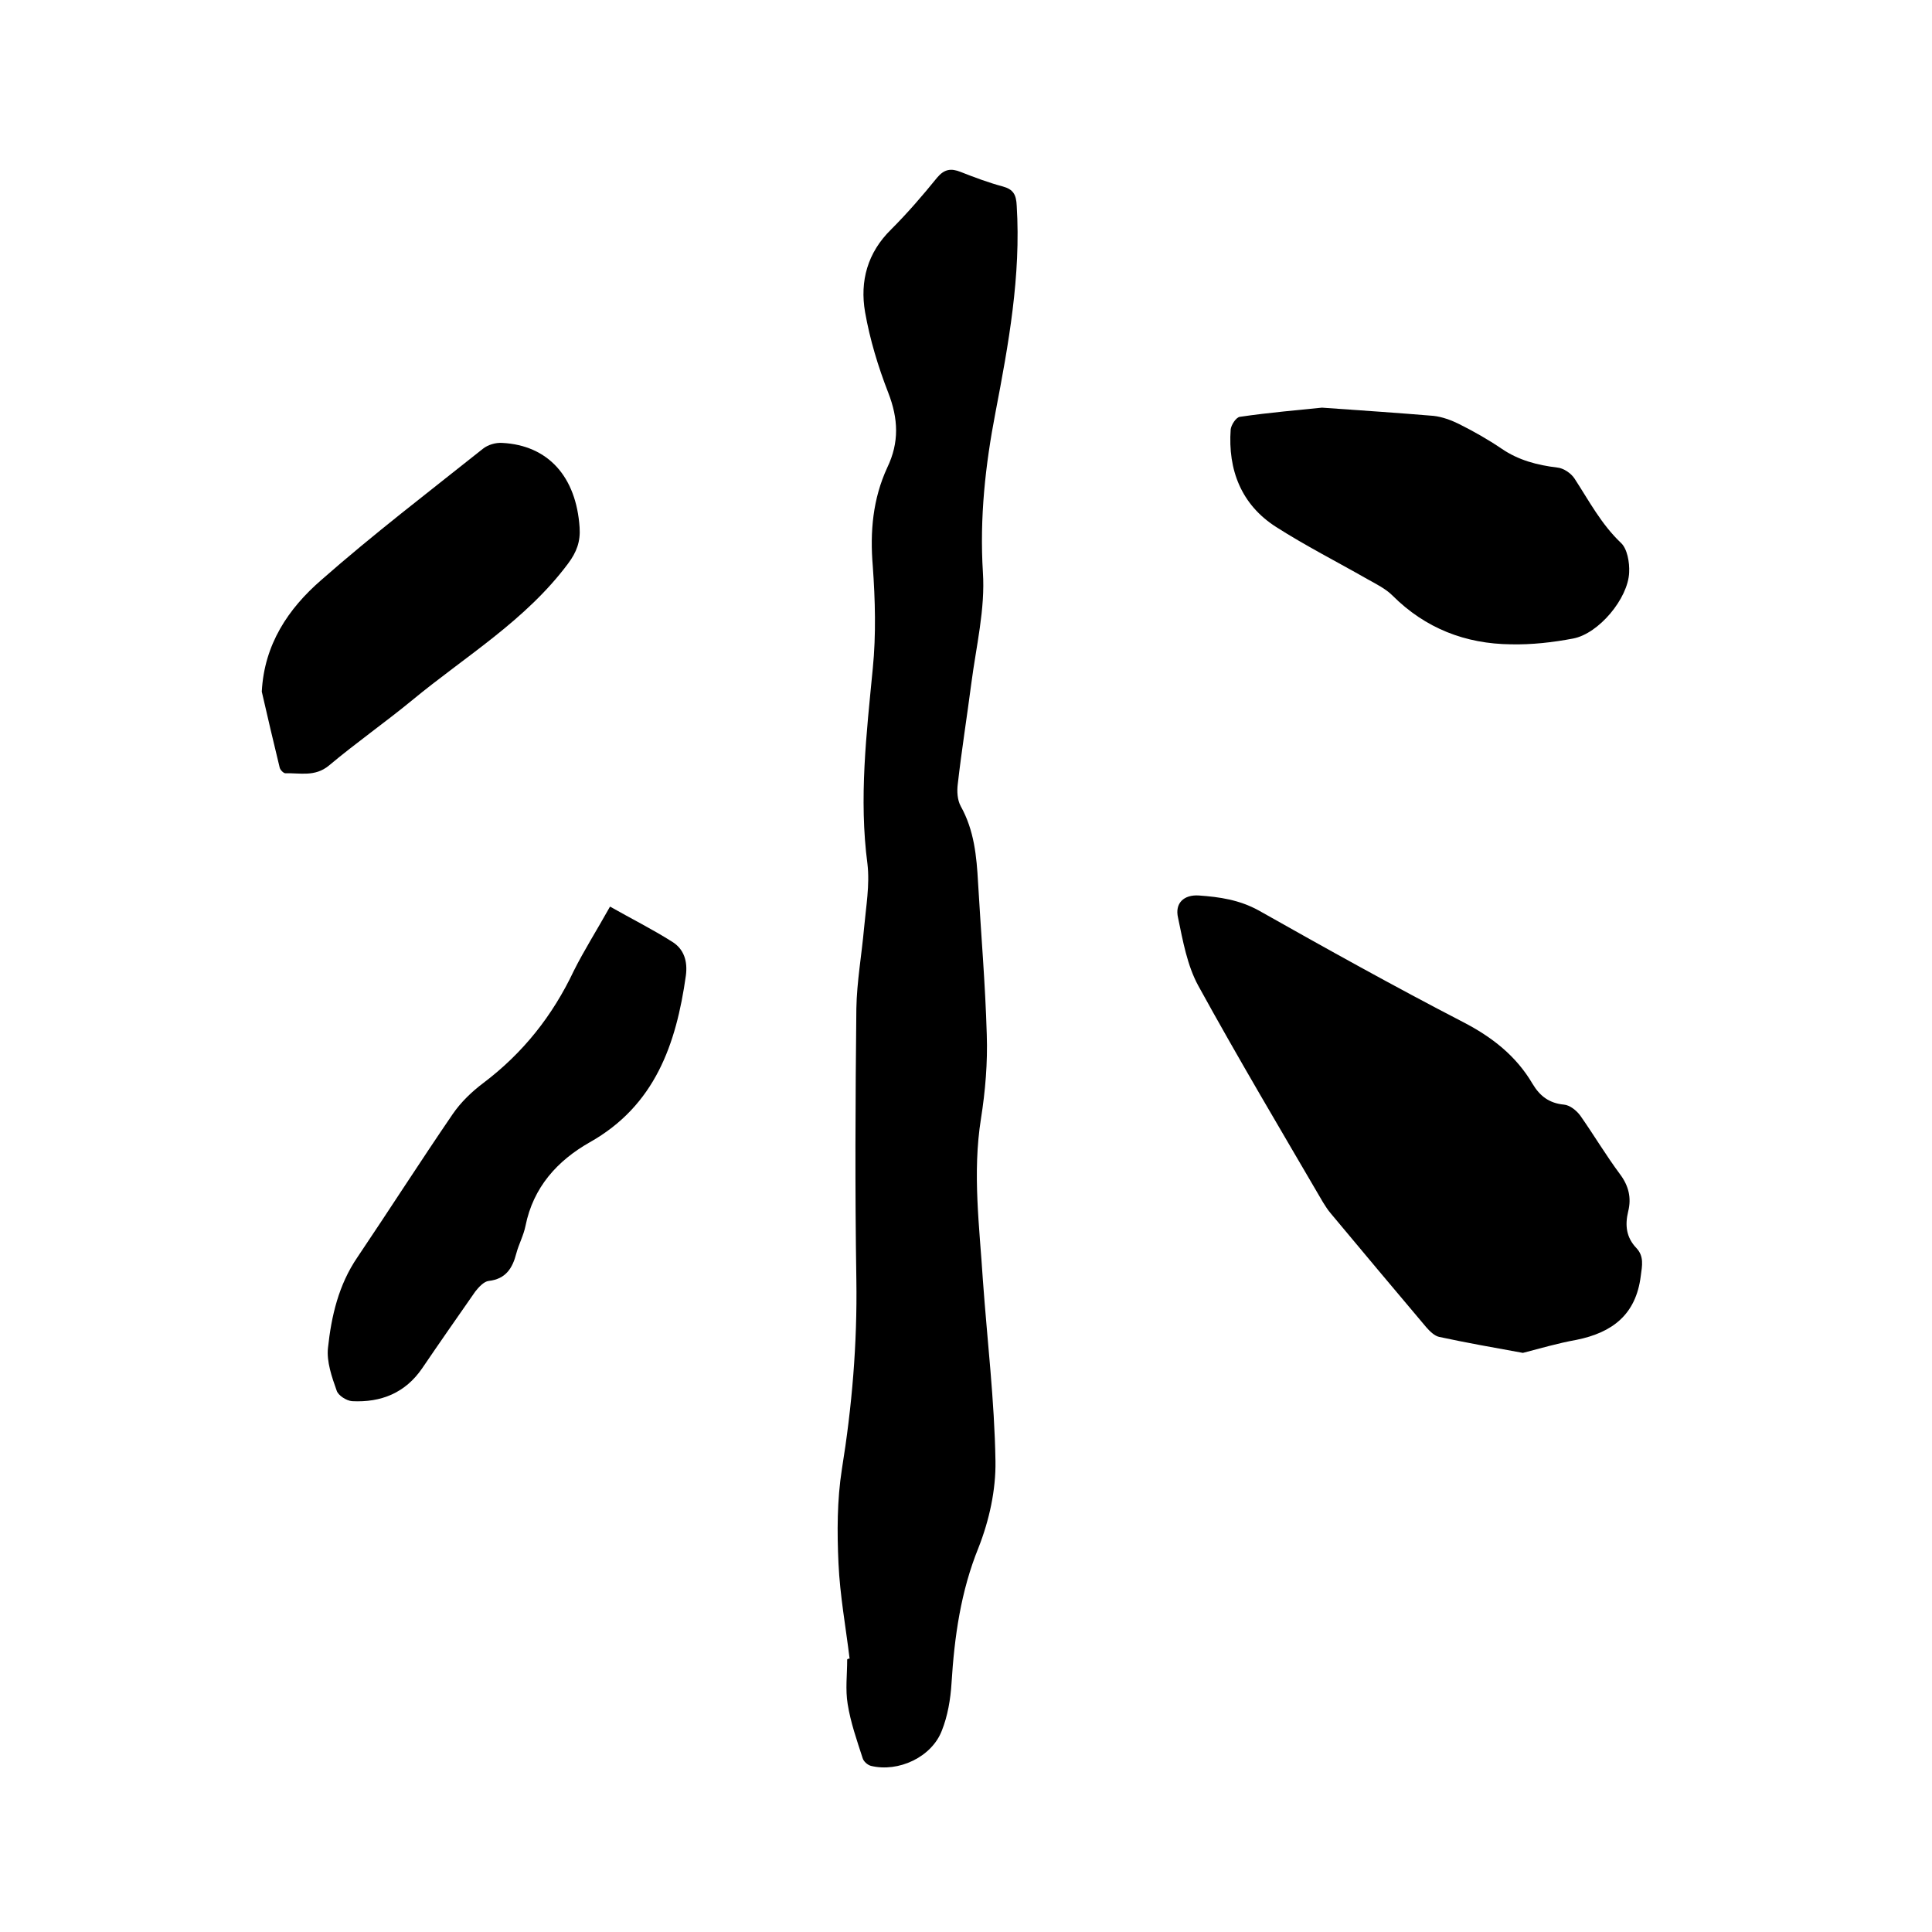
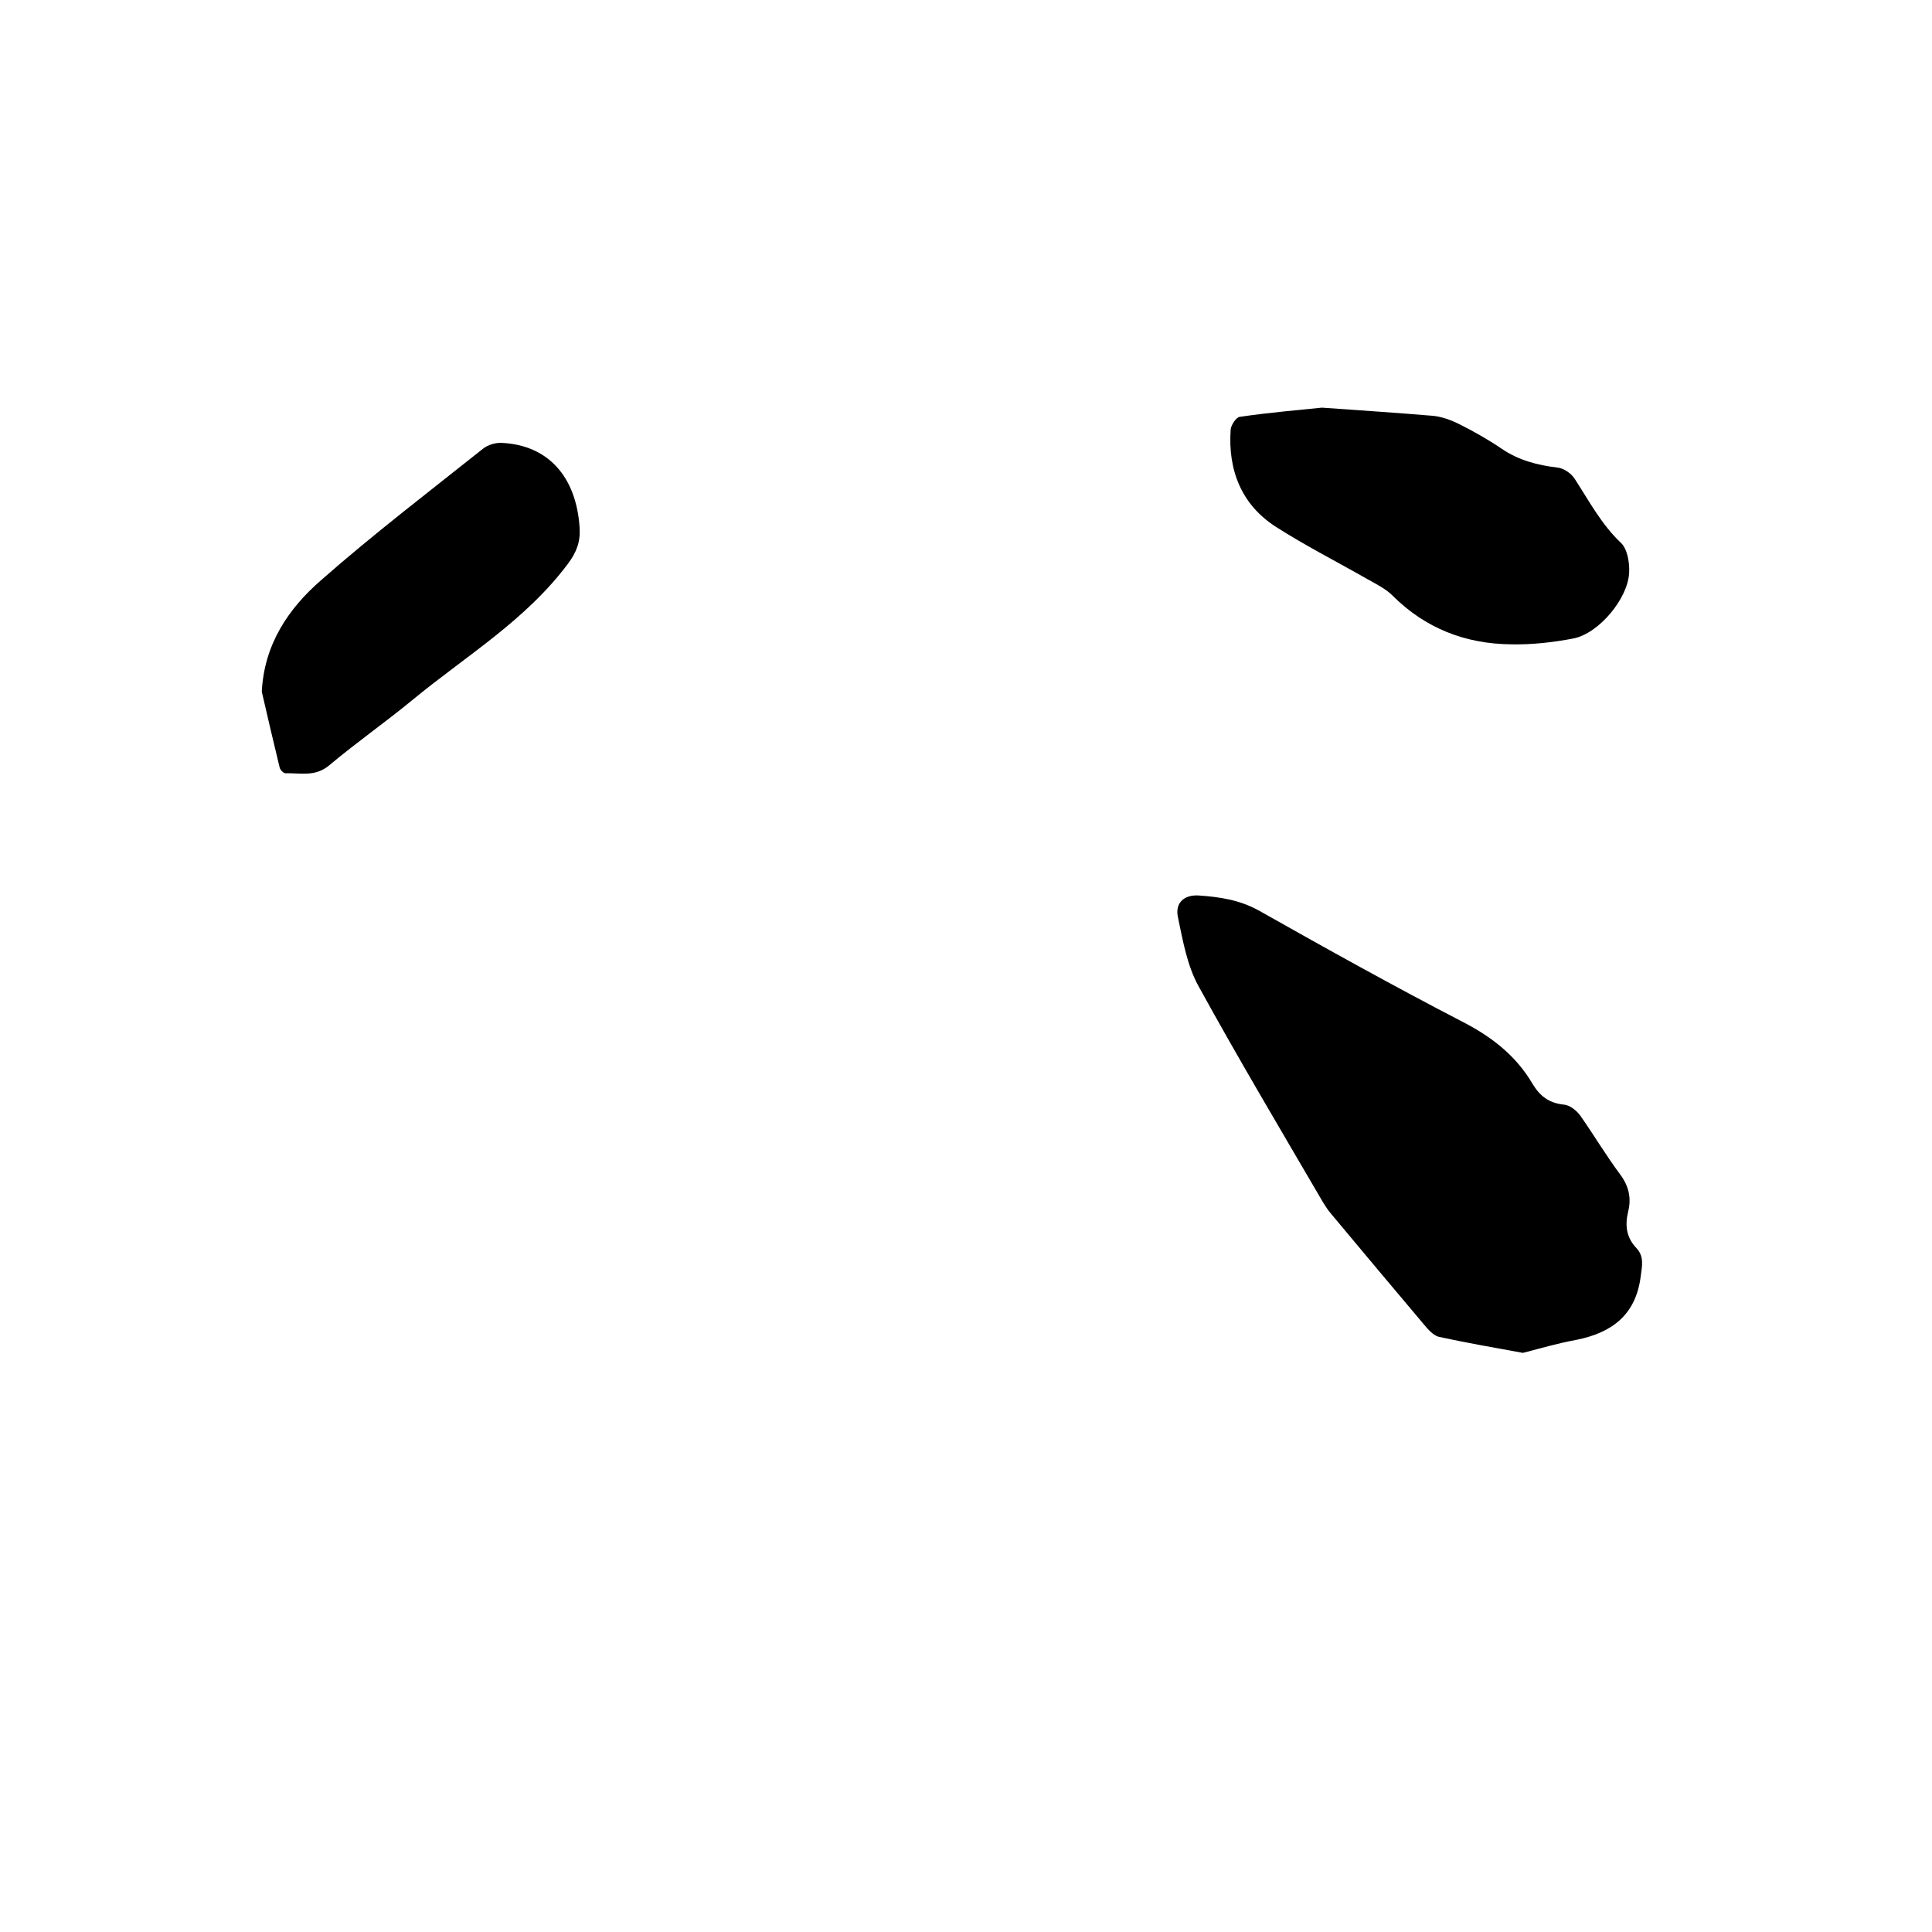
<svg xmlns="http://www.w3.org/2000/svg" enable-background="new 0 0 400 400" viewBox="0 0 400 400">
-   <path d="m175.9 343.4c-.8-6.6-2-13.1-2.3-19.7-.3-6.5-.3-13.1.7-19.5 2.1-13 3.2-26 3-39.2-.3-18.7-.2-37.5 0-56.2.1-5.6 1.1-11.1 1.6-16.7.4-4.4 1.2-8.9.7-13.2-1.8-13.6-.2-27 1.1-40.5.7-7 .5-14.2 0-21.2-.6-7.1 0-13.9 3-20.4 2.5-5.2 2.3-10.1.2-15.5s-3.8-11-4.8-16.7c-1.1-6.4.5-12.3 5.4-17.1 3.4-3.4 6.5-7 9.5-10.7 1.5-1.8 2.9-2 4.9-1.2 2.8 1.1 5.7 2.2 8.7 3 2.2.6 2.8 1.7 2.9 4 .9 14.5-1.7 28.7-4.4 42.8-2.1 10.9-3.3 21.8-2.6 33.1.5 7.6-1.4 15.3-2.4 23-.9 6.9-2 13.8-2.8 20.8-.2 1.5-.1 3.3.6 4.6 2.8 5 3.3 10.4 3.6 15.9.6 10.5 1.5 20.9 1.8 31.4.2 5.8-.3 11.7-1.2 17.4-1.8 11.3-.3 22.4.4 33.5.9 12.5 2.4 24.9 2.6 37.4.1 6-1.3 12.3-3.5 17.9-3.7 9.1-5 18.5-5.6 28.1-.2 3.3-.8 6.8-2 9.8-2.1 5.5-9 8.7-14.7 7.3-.7-.2-1.5-.9-1.7-1.6-1.2-3.7-2.5-7.4-3.1-11.2-.5-3-.1-6.1-.1-9.2 0-.1.2-.2.5-.2z" />
  <path d="m315.3 280.1c-6.1-1.1-11.7-2.1-17.3-3.3-1-.2-2-1.2-2.7-2-6.6-7.8-13.2-15.7-19.8-23.6-.6-.7-1.1-1.5-1.6-2.3-8.7-14.9-17.5-29.7-25.8-44.8-2.3-4.2-3.2-9.3-4.2-14.1-.7-3 1.2-4.8 4.3-4.6 4.3.3 8.4.9 12.4 3.1 14 7.9 28 15.7 42.3 23.1 6 3.1 11 7 14.4 12.8 1.5 2.5 3.4 4 6.5 4.3 1.2.1 2.6 1.2 3.4 2.3 2.8 4 5.3 8.2 8.2 12.1 1.8 2.4 2.4 4.9 1.7 7.7-.7 2.9-.4 5.4 1.7 7.6 1.6 1.7 1.2 3.6.9 5.8-1 8-5.9 11.7-13.3 13.2-3.9.7-7.6 1.8-11.1 2.7z" />
-   <path d="m126.3 187.7c4.4 2.5 8.8 4.7 12.9 7.3 2.4 1.5 3.2 4 2.8 7-2 14.2-6.4 26.9-19.9 34.5-6.7 3.8-11.7 9.3-13.3 17.3-.4 2-1.4 3.8-1.9 5.7-.8 3.1-2.2 5.3-5.7 5.7-1 .1-2.1 1.3-2.8 2.2-3.7 5.3-7.4 10.6-11 15.9-3.5 5.1-8.5 7.1-14.5 6.8-1.2-.1-2.9-1.2-3.2-2.2-1-2.8-2.1-6-1.8-8.8.7-6.6 2.2-13.1 6.1-18.8 6.6-9.8 13-19.8 19.7-29.6 1.7-2.5 4-4.7 6.4-6.5 8.2-6.2 14.3-13.9 18.7-23.2 2.1-4.2 4.7-8.3 7.5-13.3z" />
  <path d="m273.7 84.4c8.6.6 15.9 1.1 23.1 1.7 1.8.2 3.7.9 5.3 1.7 3 1.5 6 3.2 8.8 5.1 3.5 2.4 7.4 3.4 11.5 3.9 1.3.1 2.9 1.2 3.6 2.3 3 4.6 5.5 9.4 9.6 13.3 1.3 1.2 1.8 4 1.7 6.1-.2 5.4-6.3 12.7-11.6 13.7-4.2.8-8.6 1.3-12.9 1.2-9.4-.1-17.7-3.3-24.5-10.1-1.4-1.4-3.4-2.4-5.2-3.4-6.3-3.6-12.8-6.9-18.9-10.8-7.2-4.6-10-11.8-9.4-20.2.1-.9 1.1-2.5 1.9-2.6 6.1-.9 12.2-1.4 17-1.9z" />
  <path d="m54.2 143.2c.5-9.8 5.5-17.2 12.3-23.1 10.8-9.5 22.2-18.2 33.5-27.2 1-.8 2.6-1.3 4-1.2 9.5.5 15.3 7 16 17.5.2 2.9-.6 5.1-2.4 7.5-8.8 11.8-21.3 19.2-32.3 28.3-5.6 4.6-11.6 8.8-17.2 13.5-2.9 2.4-6 1.5-9 1.6-.4 0-1.1-.7-1.2-1.2-1.3-5.3-2.5-10.5-3.7-15.7z" />
</svg>